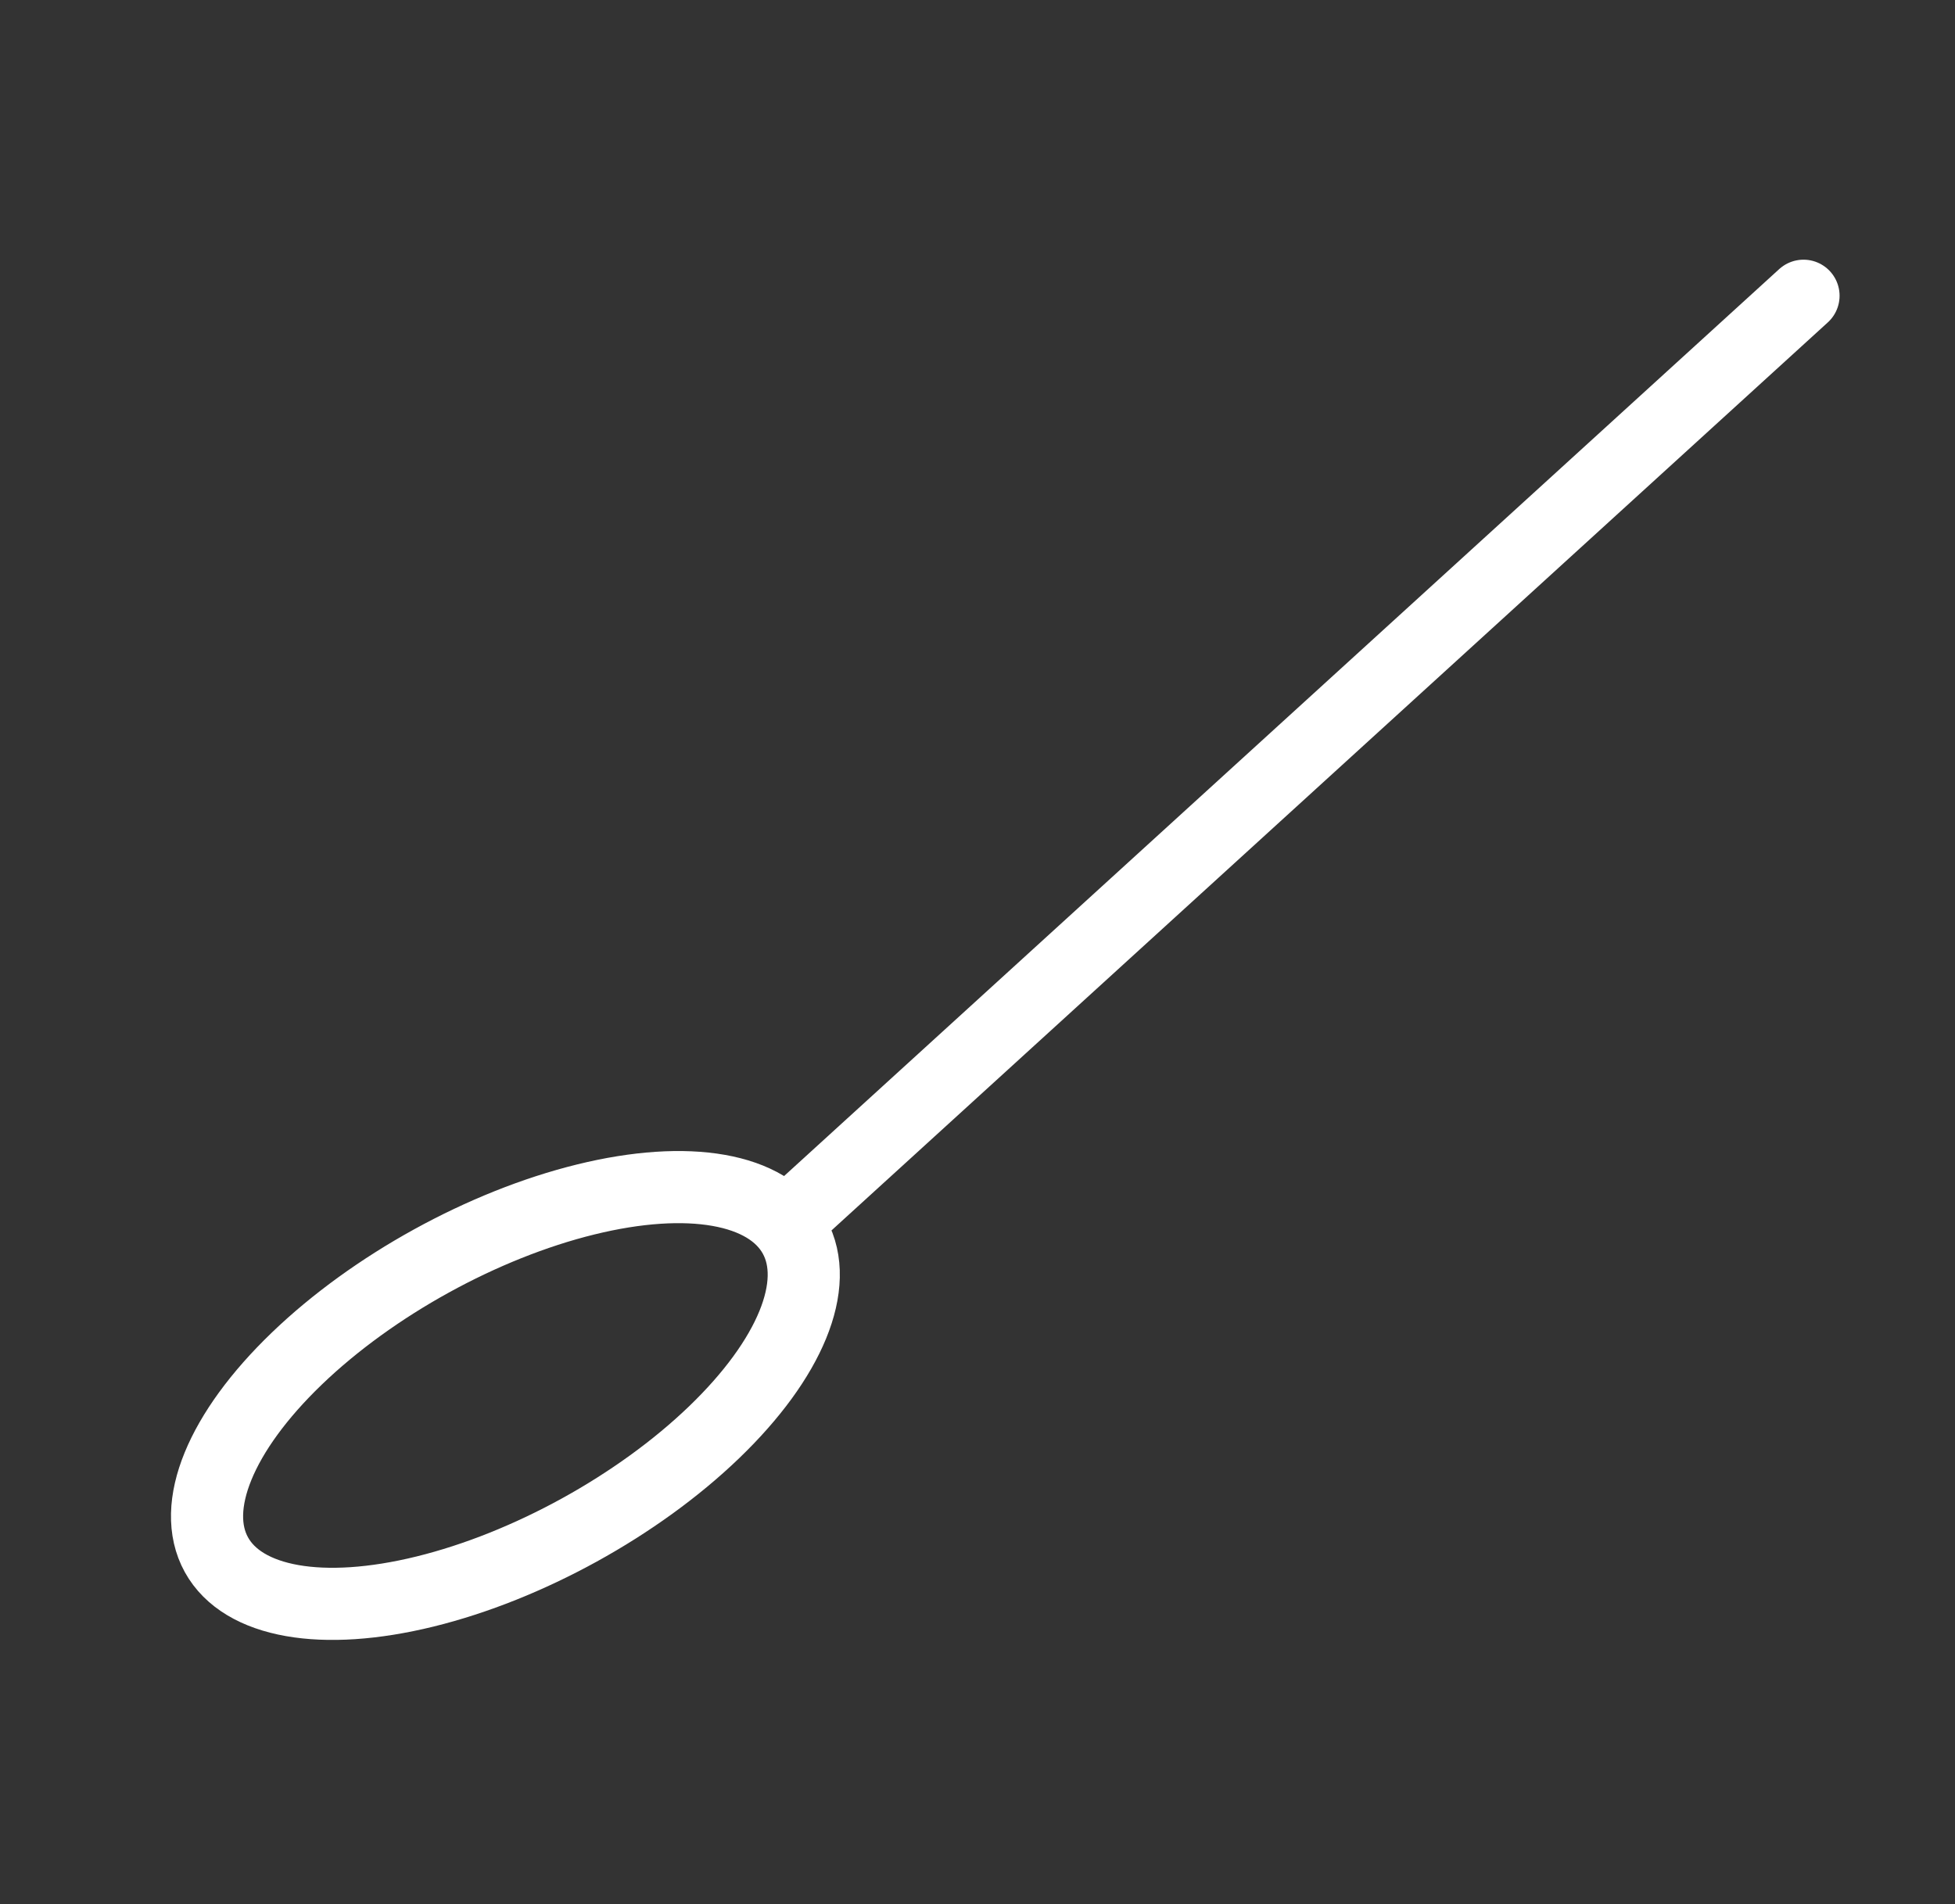
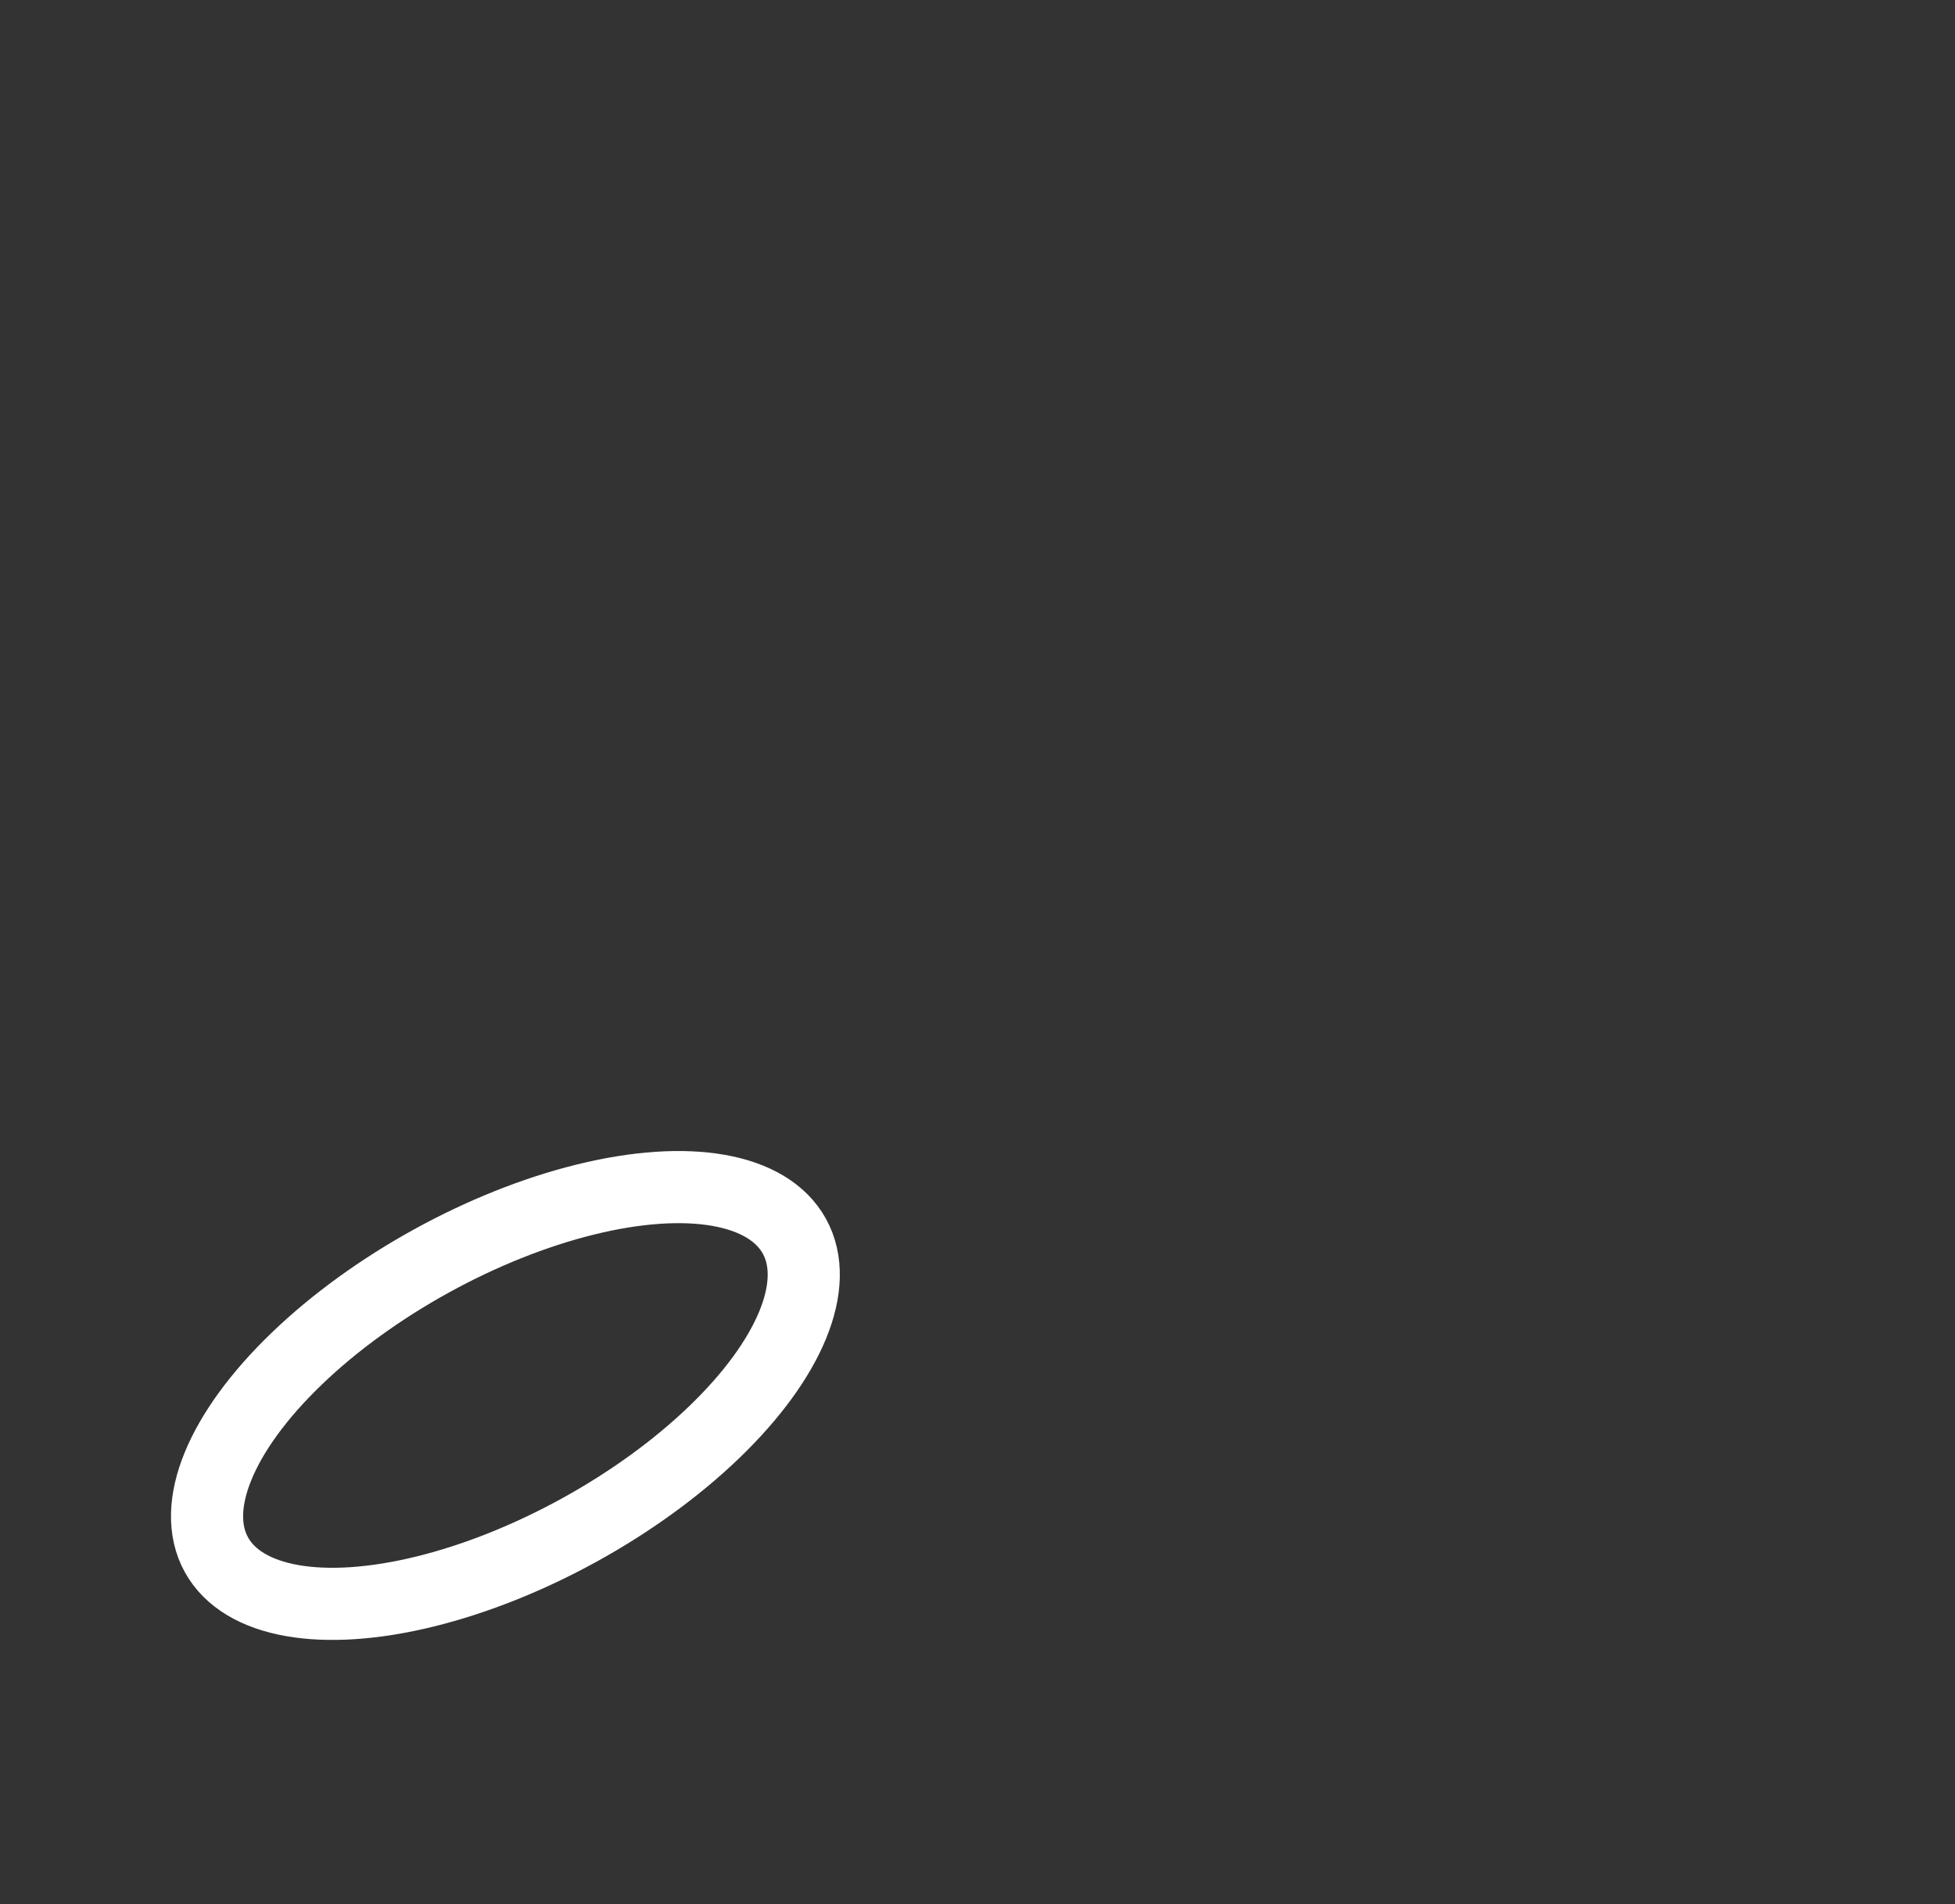
<svg xmlns="http://www.w3.org/2000/svg" data-name="Ebene 21" id="Ebene_21" viewBox="0 0 271 264">
  <rect x="0" y="0" width="271" height="264" fill="#333333" stroke="none" />
  <defs>
    <style>.cls-1{fill:none;stroke:#fff;stroke-linecap:round;stroke-linejoin:round;stroke-width:10px;}</style>
  </defs>
  <ellipse class="cls-1" cx="70.05" cy="193.47" rx="45.74" ry="21.28" transform="translate(-84.65 57.8) rotate(-28.85)" />
-   <line class="cls-1" x1="111.07" x2="250" y1="167.63" y2="41" />
</svg>